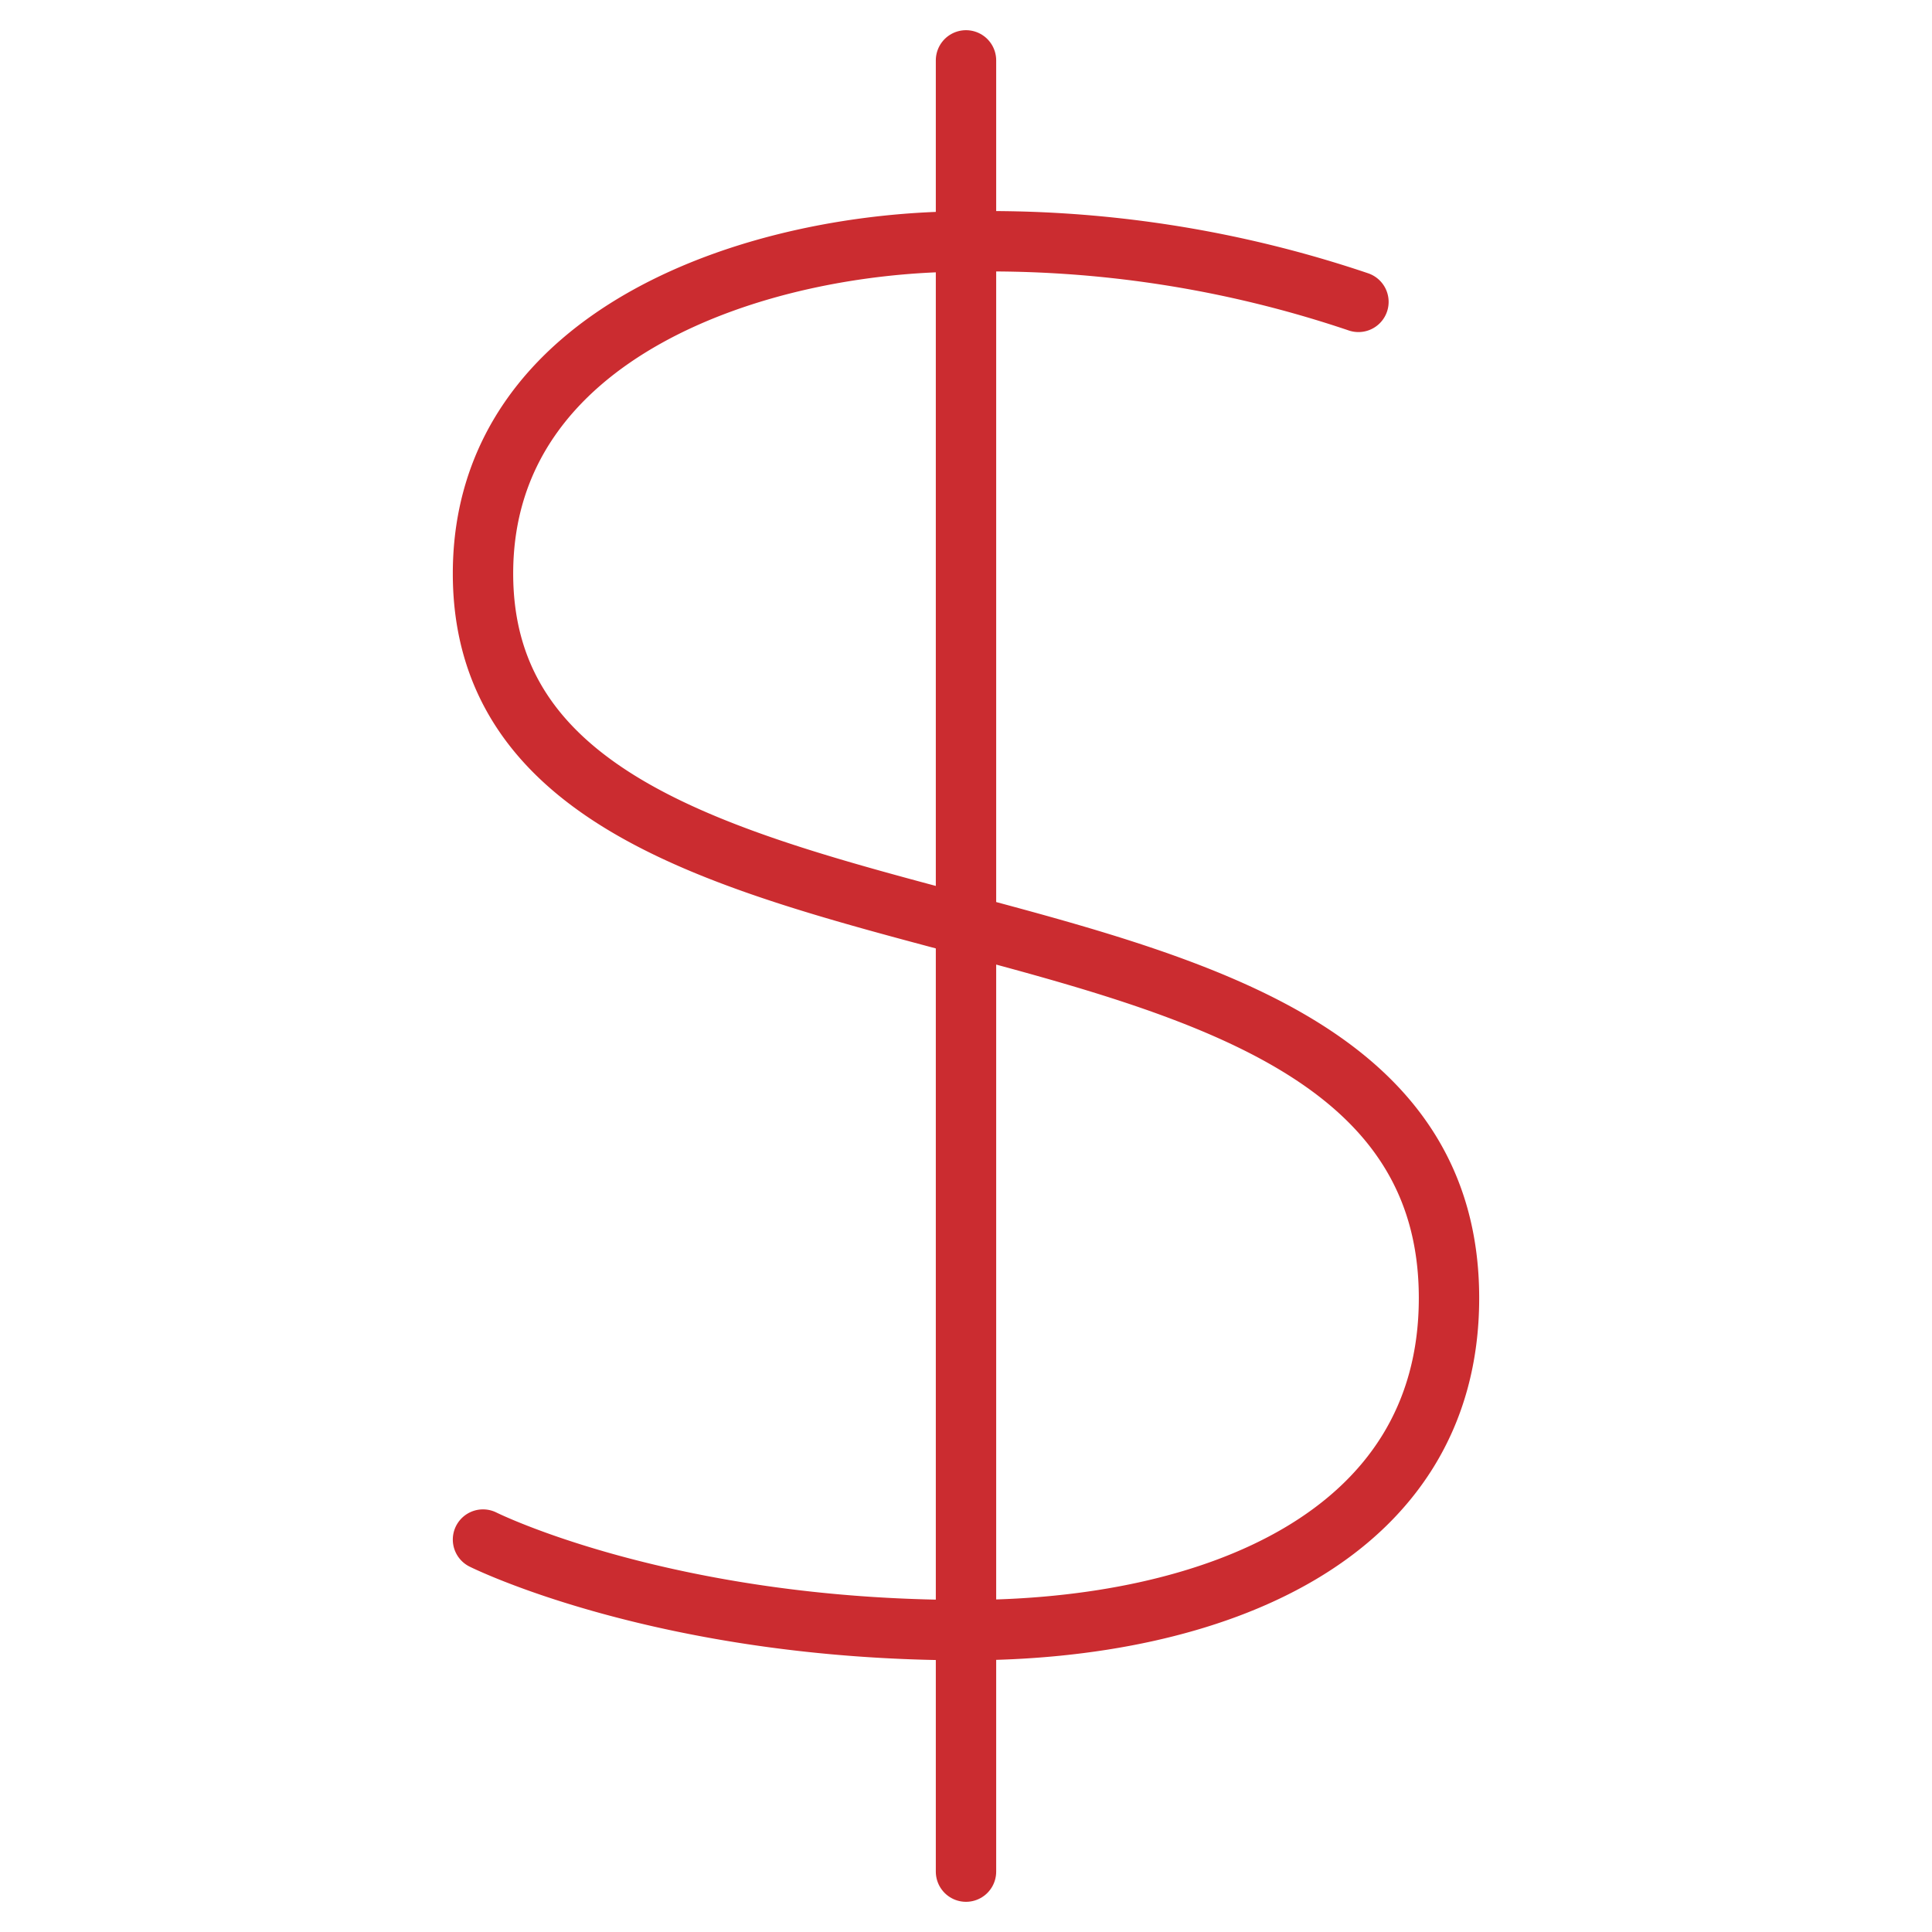
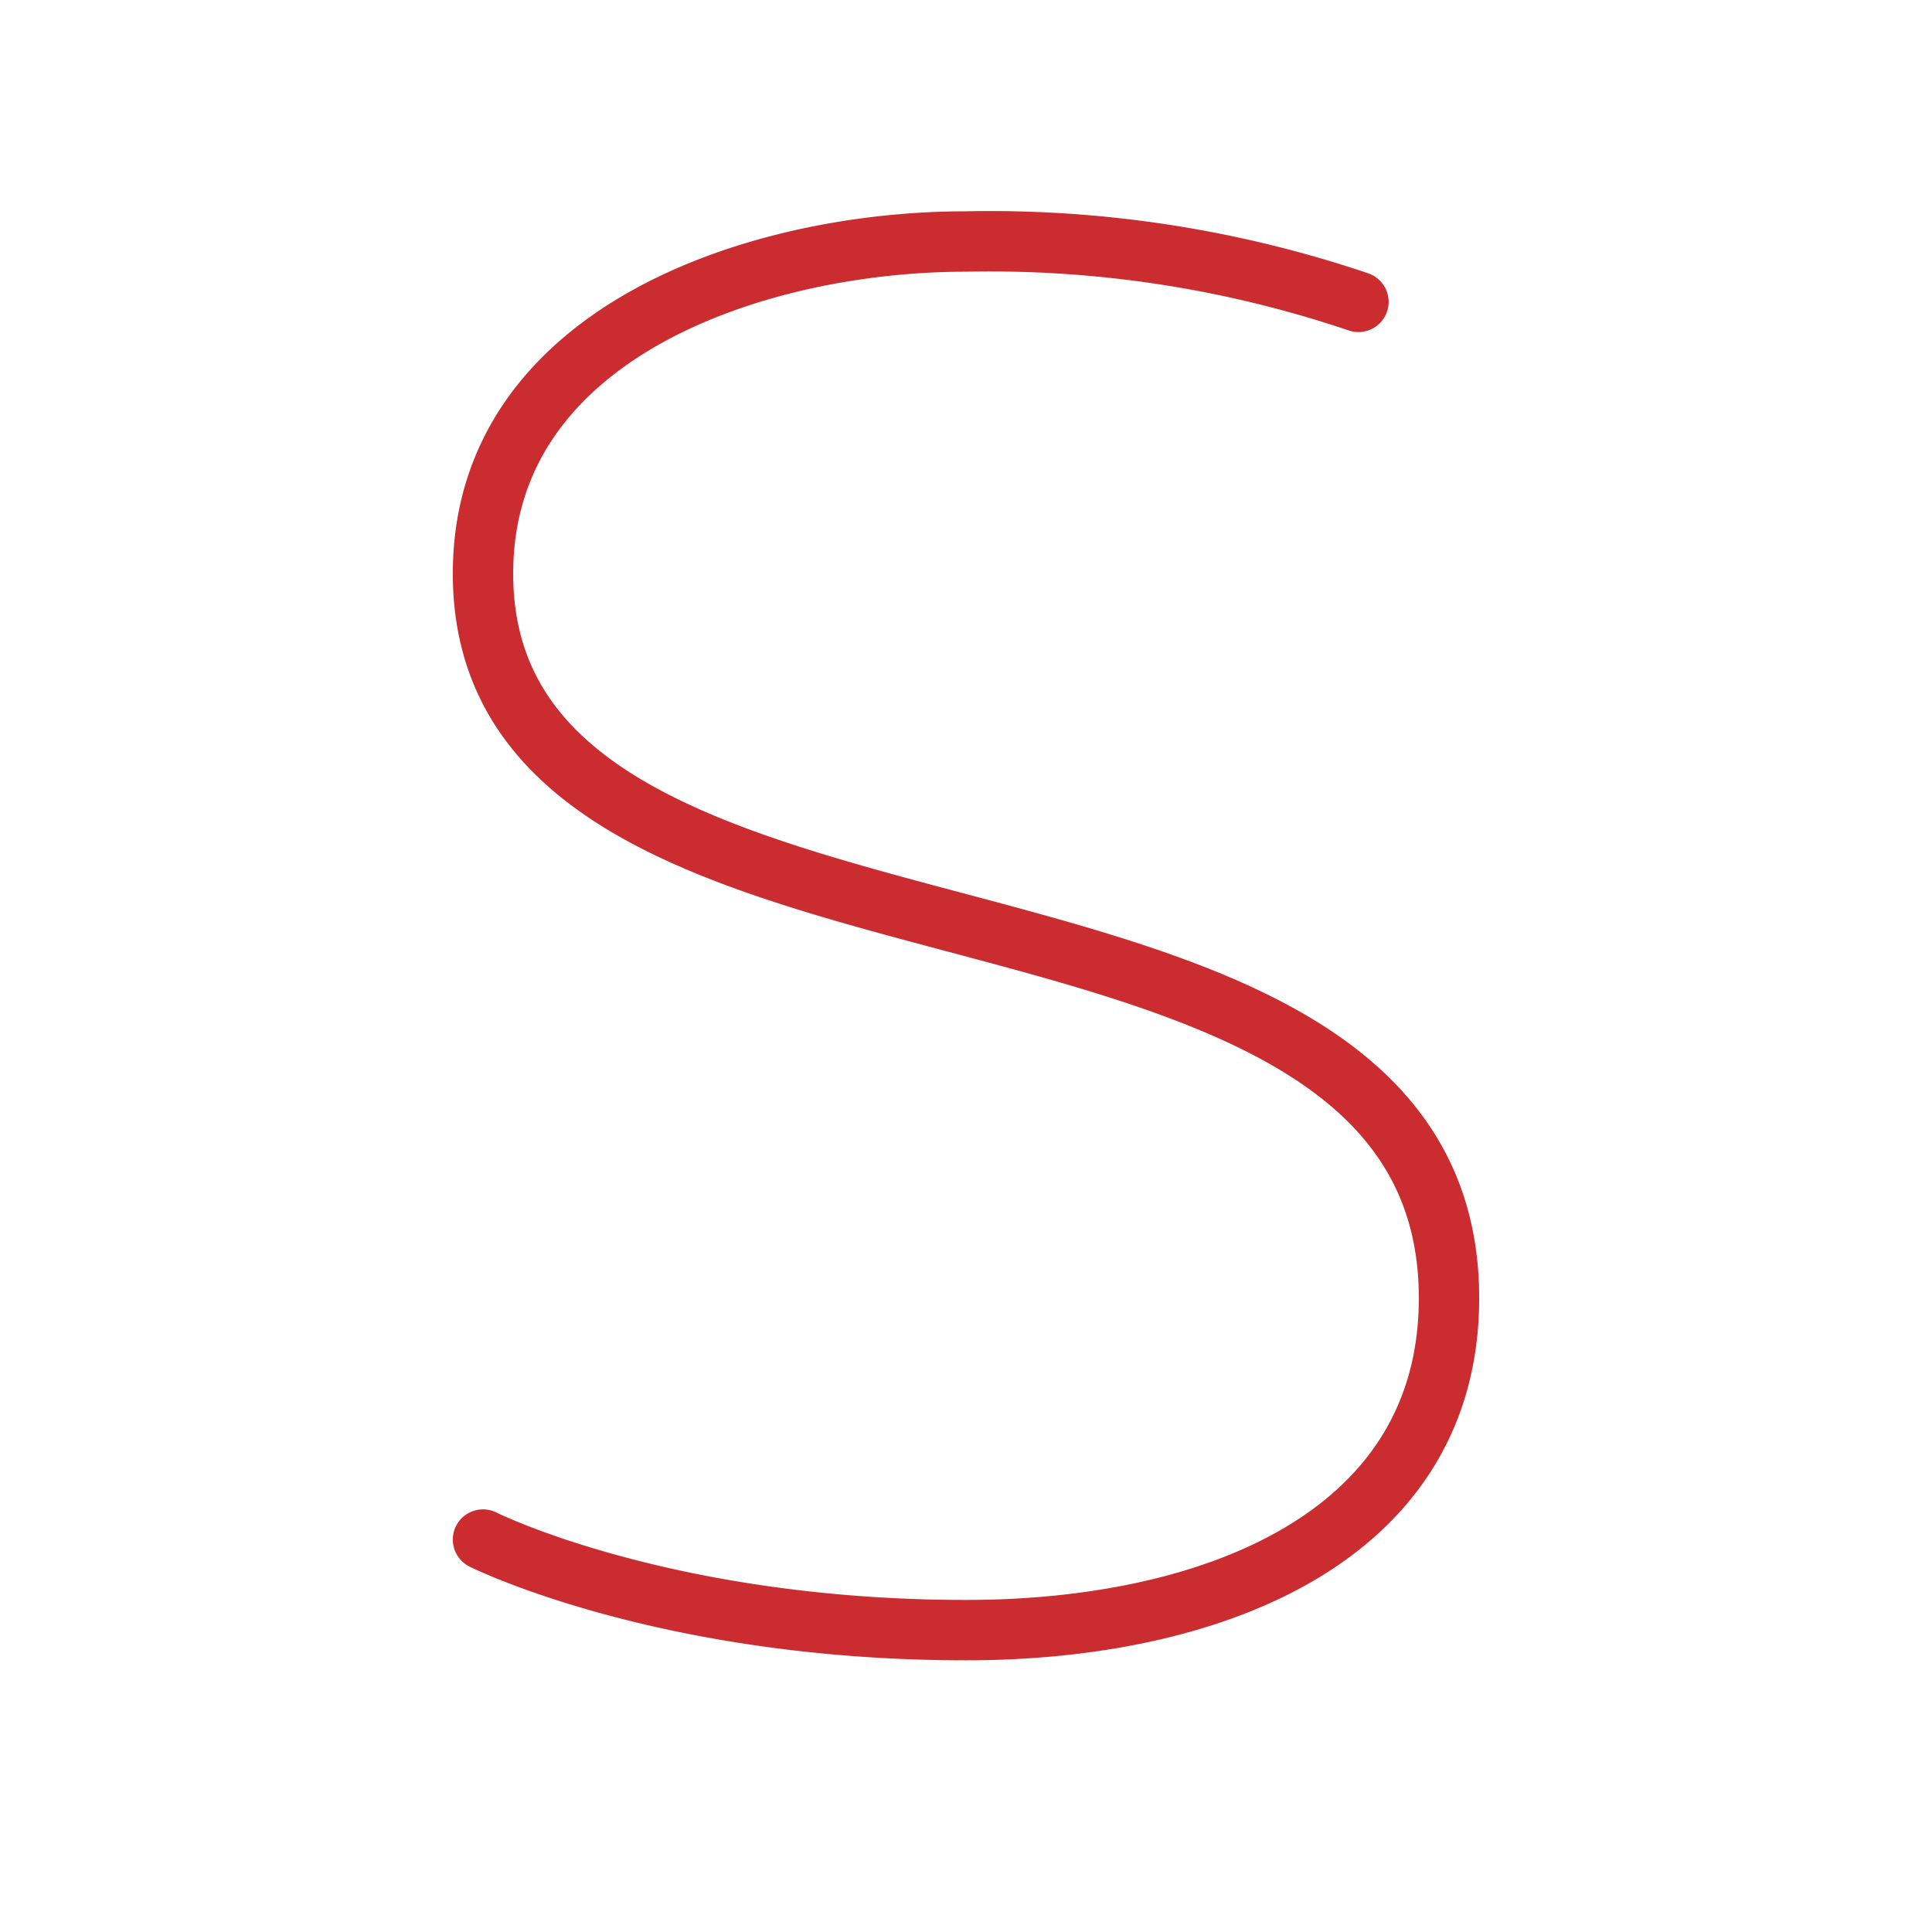
<svg xmlns="http://www.w3.org/2000/svg" viewBox="0 0 64 64">
  <title>currency dollar</title>
  <g stroke-linecap="round" fill="#cb2c30" stroke-linejoin="round" class="nc-icon-wrapper">
-     <line data-color="color-2" x1="32" y1="2" x2="32" y2="62" fill="none" stroke="#cb2c30" stroke-width="2" />
    <path d="M45,10A38.112,38.112,0,0,0,32,8c-6.9,0-16,3-16,11,0,15,32,8.065,32,24,0,7.93-7.86,11-16,11-10,0-16-3-16-3" fill="none" stroke="#cb2c30" stroke-width="2" />
  </g>
</svg>